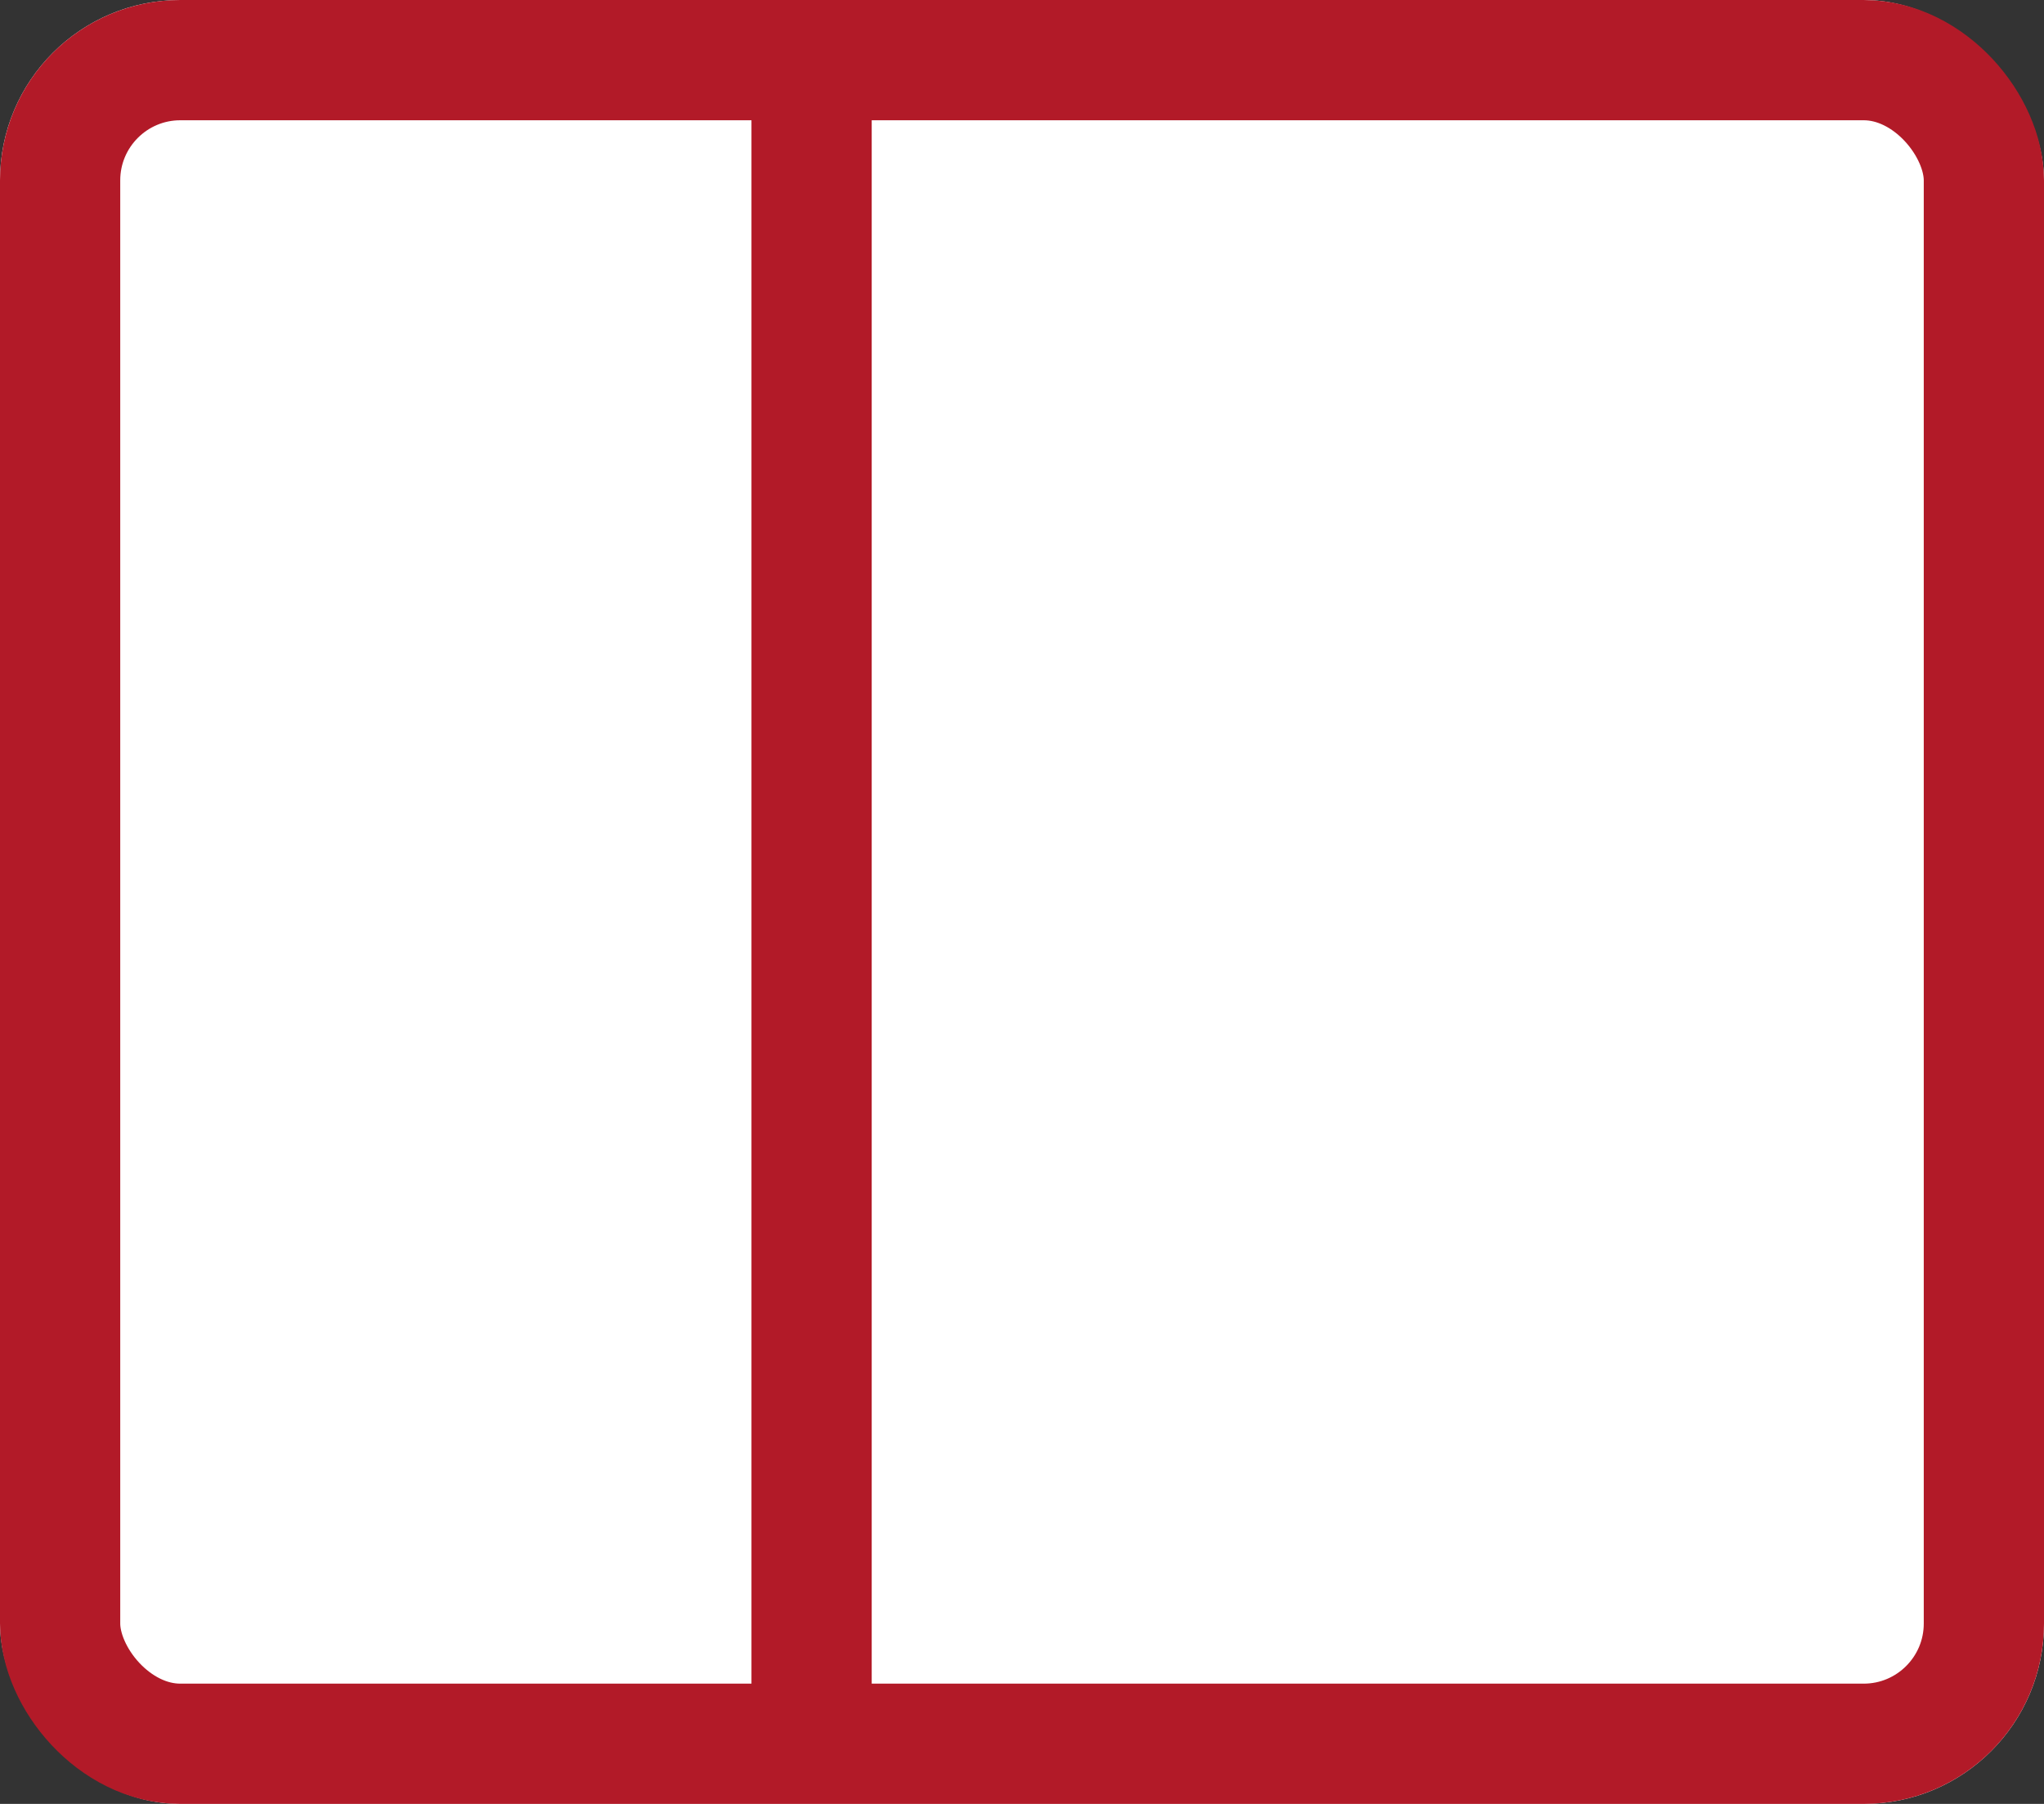
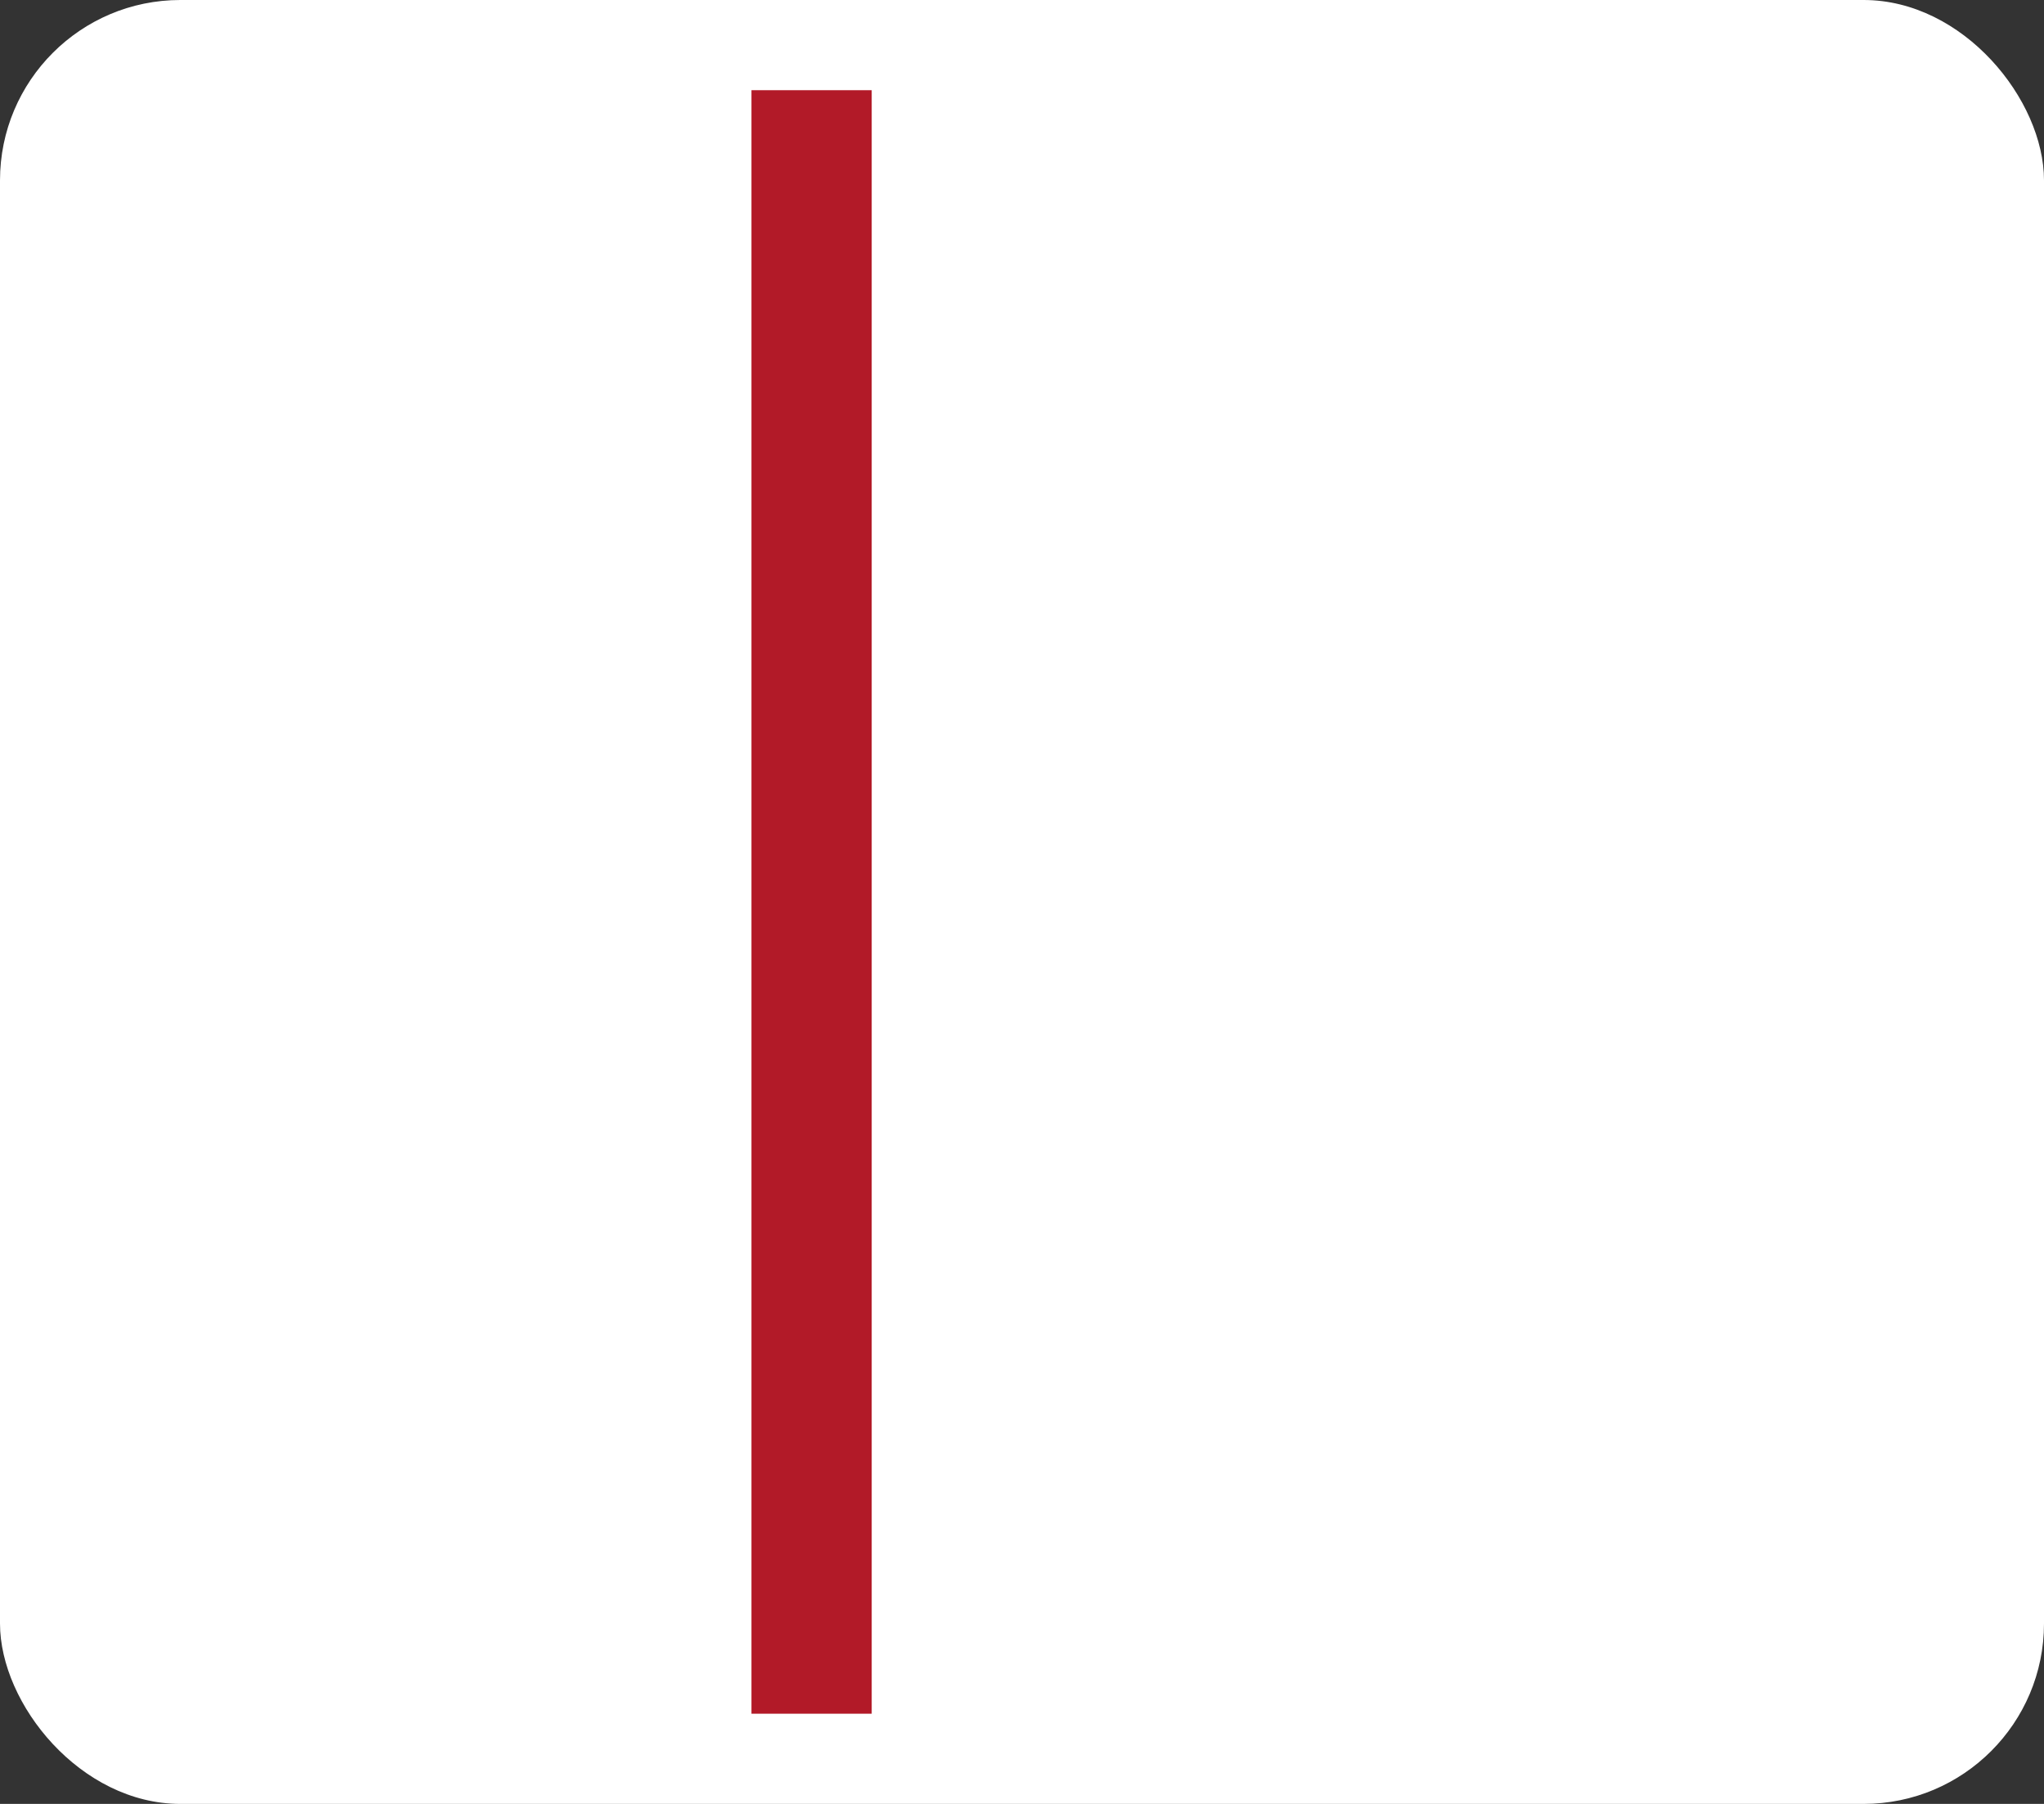
<svg xmlns="http://www.w3.org/2000/svg" width="34" height="30" viewBox="0 0 34 30">
  <rect x="0" y="0" width="34" height="30" fill="#333333" stroke="none" />
  <defs>
    <style>.a{fill:#fff;}.a,.b{stroke:#b21a28;stroke-width:2px;}.b,.d{fill:none;}.c{stroke:none;}</style>
  </defs>
  <g transform="translate(-800 -931)">
    <g class="a" transform="translate(800 931)">
      <rect class="c" width="34" height="30" rx="3" />
-       <rect class="d" x="1" y="1" width="32" height="28" rx="2" />
    </g>
    <line class="b" y2="27" transform="translate(813.5 932.5)" />
  </g>
</svg>